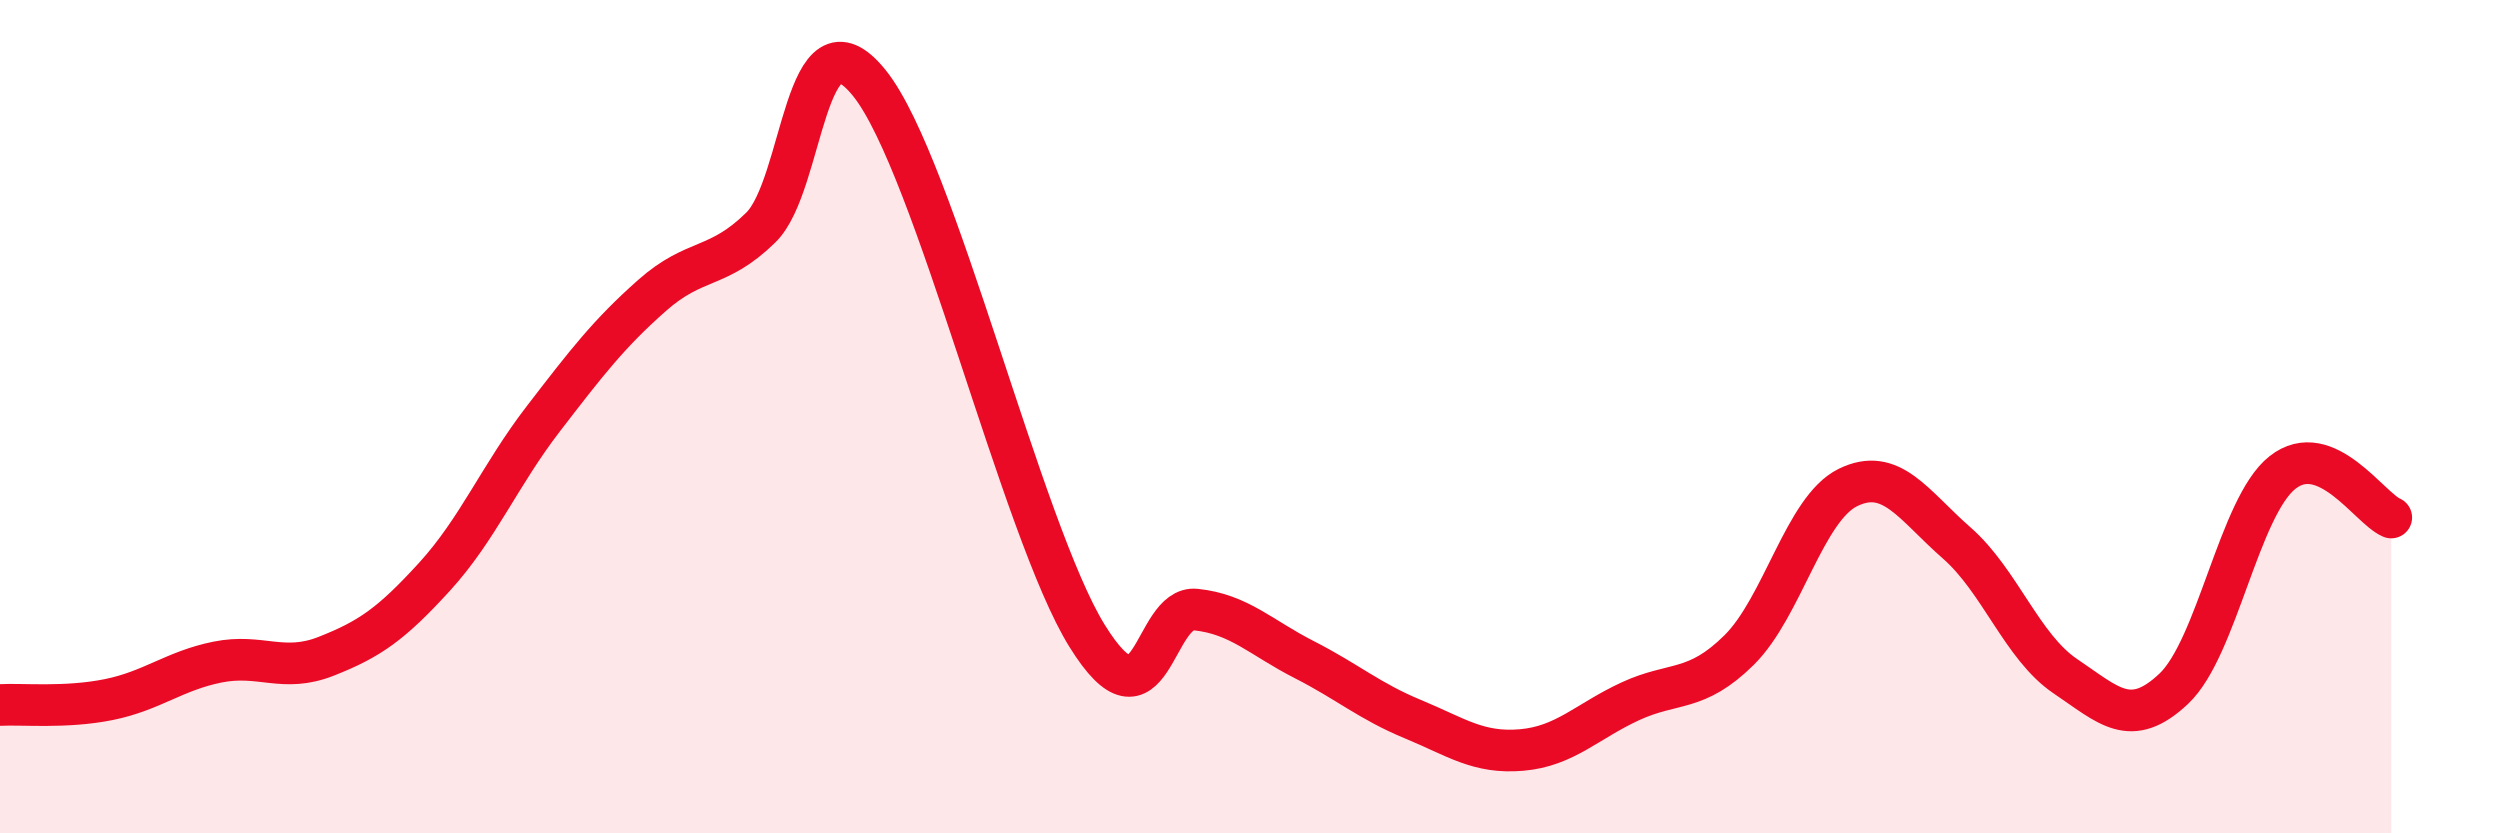
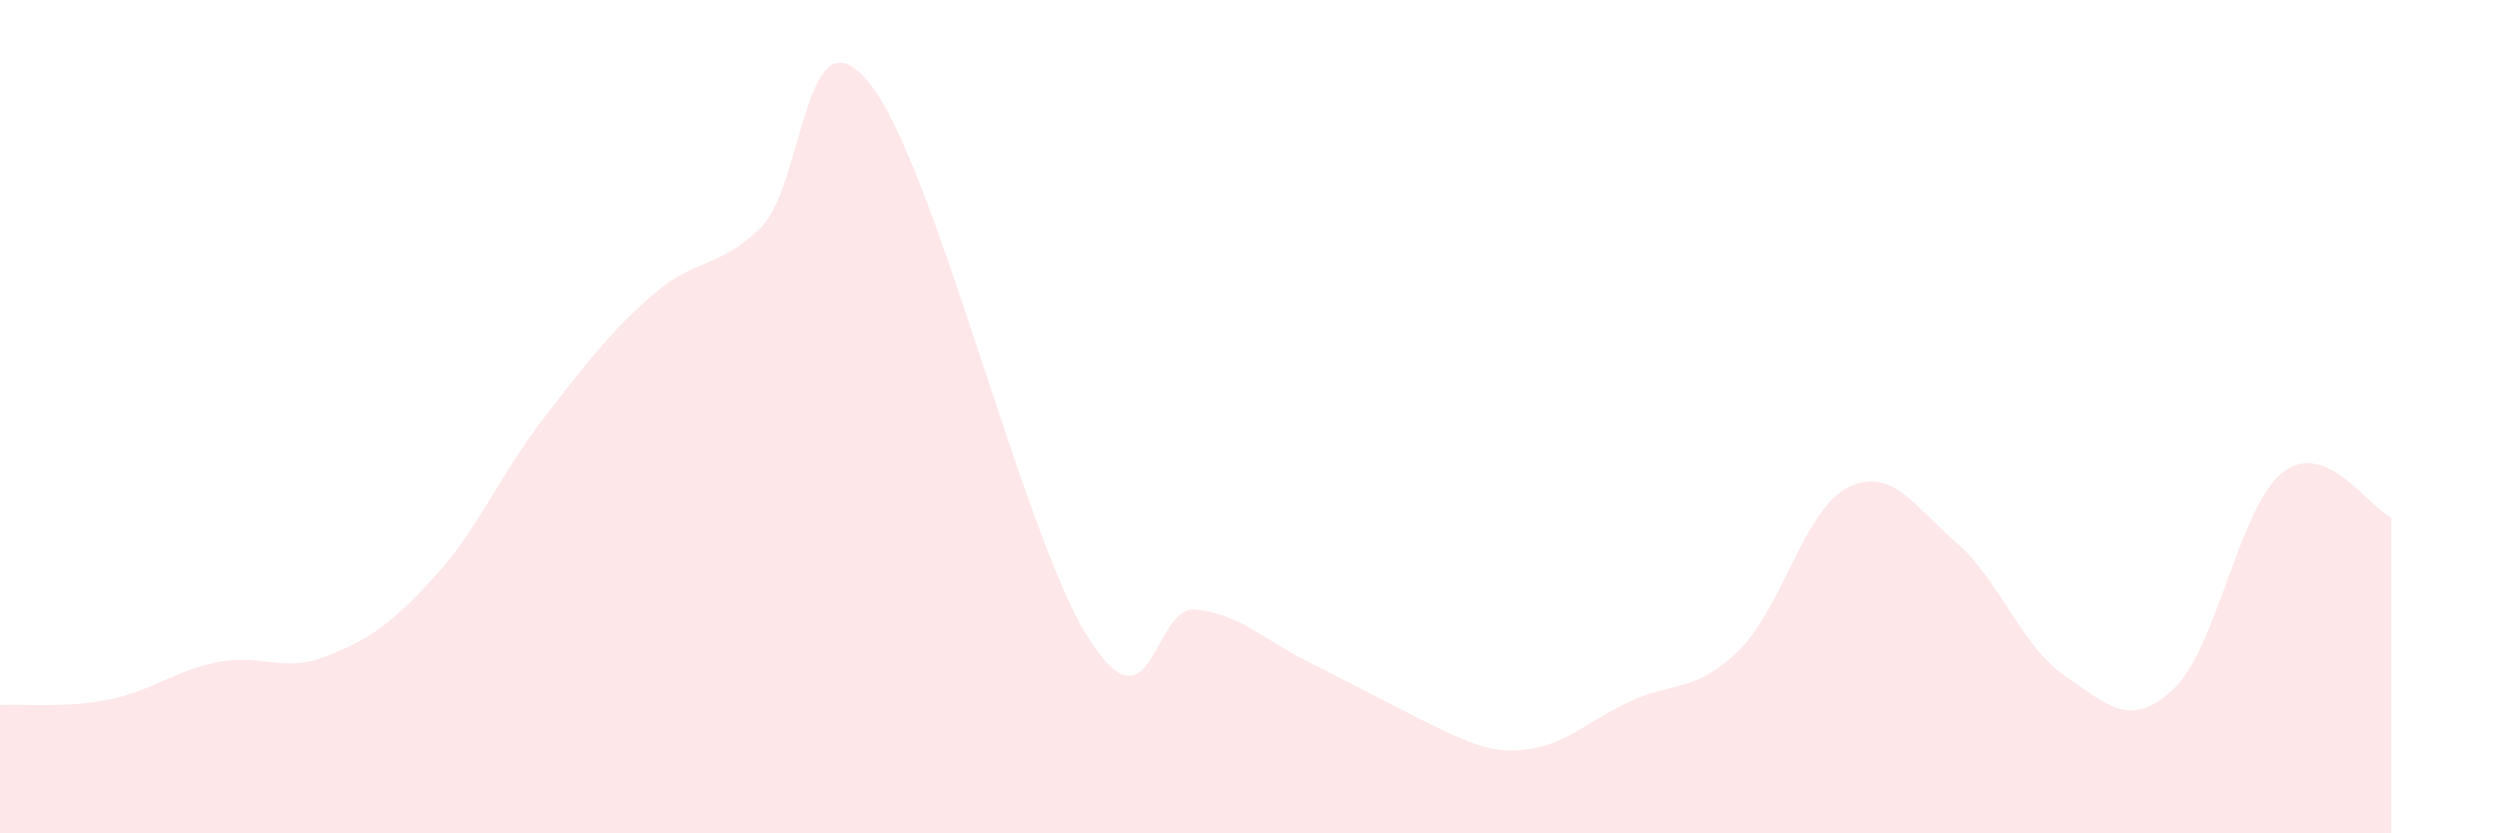
<svg xmlns="http://www.w3.org/2000/svg" width="60" height="20" viewBox="0 0 60 20">
-   <path d="M 0,16.92 C 0.52,16.89 1.57,17 2.61,16.79 C 3.65,16.58 4.18,16.1 5.22,15.89 C 6.26,15.68 6.79,16.16 7.83,15.75 C 8.87,15.34 9.39,14.98 10.43,13.84 C 11.47,12.7 12,11.4 13.04,10.05 C 14.08,8.7 14.61,8.01 15.65,7.09 C 16.69,6.17 17.22,6.48 18.26,5.46 C 19.3,4.44 19.3,0.04 20.87,2 C 22.44,3.96 24.52,12.73 26.09,15.26 C 27.66,17.79 27.66,14.52 28.7,14.63 C 29.74,14.74 30.26,15.3 31.3,15.83 C 32.34,16.36 32.87,16.83 33.91,17.26 C 34.95,17.69 35.48,18.09 36.52,18 C 37.56,17.91 38.09,17.31 39.13,16.83 C 40.17,16.35 40.7,16.63 41.74,15.6 C 42.78,14.57 43.31,12.21 44.35,11.7 C 45.39,11.19 45.92,12.12 46.96,13.03 C 48,13.94 48.53,15.53 49.57,16.23 C 50.61,16.93 51.13,17.51 52.17,16.53 C 53.21,15.55 53.74,12.16 54.78,11.34 C 55.82,10.52 56.87,12.2 57.39,12.42L57.39 20L0 20Z" fill="#EB0A25" opacity="0.1" stroke-linecap="round" stroke-linejoin="round" />
-   <path d="M 0,16.92 C 0.52,16.89 1.57,17 2.61,16.79 C 3.65,16.58 4.18,16.1 5.22,15.89 C 6.26,15.68 6.79,16.16 7.83,15.75 C 8.87,15.34 9.39,14.98 10.43,13.84 C 11.47,12.7 12,11.4 13.04,10.05 C 14.08,8.7 14.61,8.01 15.65,7.09 C 16.69,6.17 17.22,6.48 18.26,5.46 C 19.3,4.44 19.3,0.04 20.87,2 C 22.44,3.96 24.52,12.73 26.09,15.26 C 27.66,17.79 27.66,14.52 28.7,14.63 C 29.74,14.74 30.26,15.3 31.3,15.83 C 32.34,16.36 32.87,16.83 33.91,17.26 C 34.95,17.69 35.48,18.09 36.52,18 C 37.56,17.91 38.09,17.31 39.13,16.83 C 40.17,16.35 40.7,16.63 41.74,15.6 C 42.78,14.57 43.31,12.21 44.35,11.7 C 45.39,11.19 45.92,12.12 46.96,13.03 C 48,13.94 48.53,15.53 49.57,16.23 C 50.61,16.93 51.13,17.51 52.17,16.53 C 53.21,15.55 53.74,12.16 54.78,11.34 C 55.82,10.52 56.87,12.2 57.39,12.42" stroke="#EB0A25" stroke-width="1" fill="none" stroke-linecap="round" stroke-linejoin="round" />
+   <path d="M 0,16.92 C 0.52,16.89 1.57,17 2.61,16.79 C 3.65,16.58 4.18,16.1 5.22,15.89 C 6.26,15.68 6.79,16.16 7.83,15.75 C 8.87,15.34 9.39,14.98 10.43,13.84 C 11.47,12.7 12,11.4 13.04,10.05 C 14.08,8.7 14.61,8.01 15.65,7.09 C 16.69,6.17 17.22,6.48 18.26,5.46 C 19.3,4.44 19.3,0.04 20.87,2 C 22.44,3.96 24.52,12.73 26.09,15.26 C 27.66,17.79 27.66,14.52 28.7,14.63 C 29.74,14.74 30.26,15.3 31.3,15.83 C 34.95,17.69 35.48,18.09 36.52,18 C 37.56,17.91 38.09,17.31 39.13,16.83 C 40.17,16.35 40.7,16.63 41.74,15.6 C 42.78,14.57 43.31,12.21 44.35,11.7 C 45.39,11.19 45.92,12.12 46.96,13.03 C 48,13.94 48.53,15.53 49.57,16.23 C 50.61,16.93 51.13,17.51 52.17,16.53 C 53.21,15.55 53.74,12.16 54.78,11.34 C 55.82,10.52 56.87,12.2 57.39,12.42L57.39 20L0 20Z" fill="#EB0A25" opacity="0.1" stroke-linecap="round" stroke-linejoin="round" />
</svg>